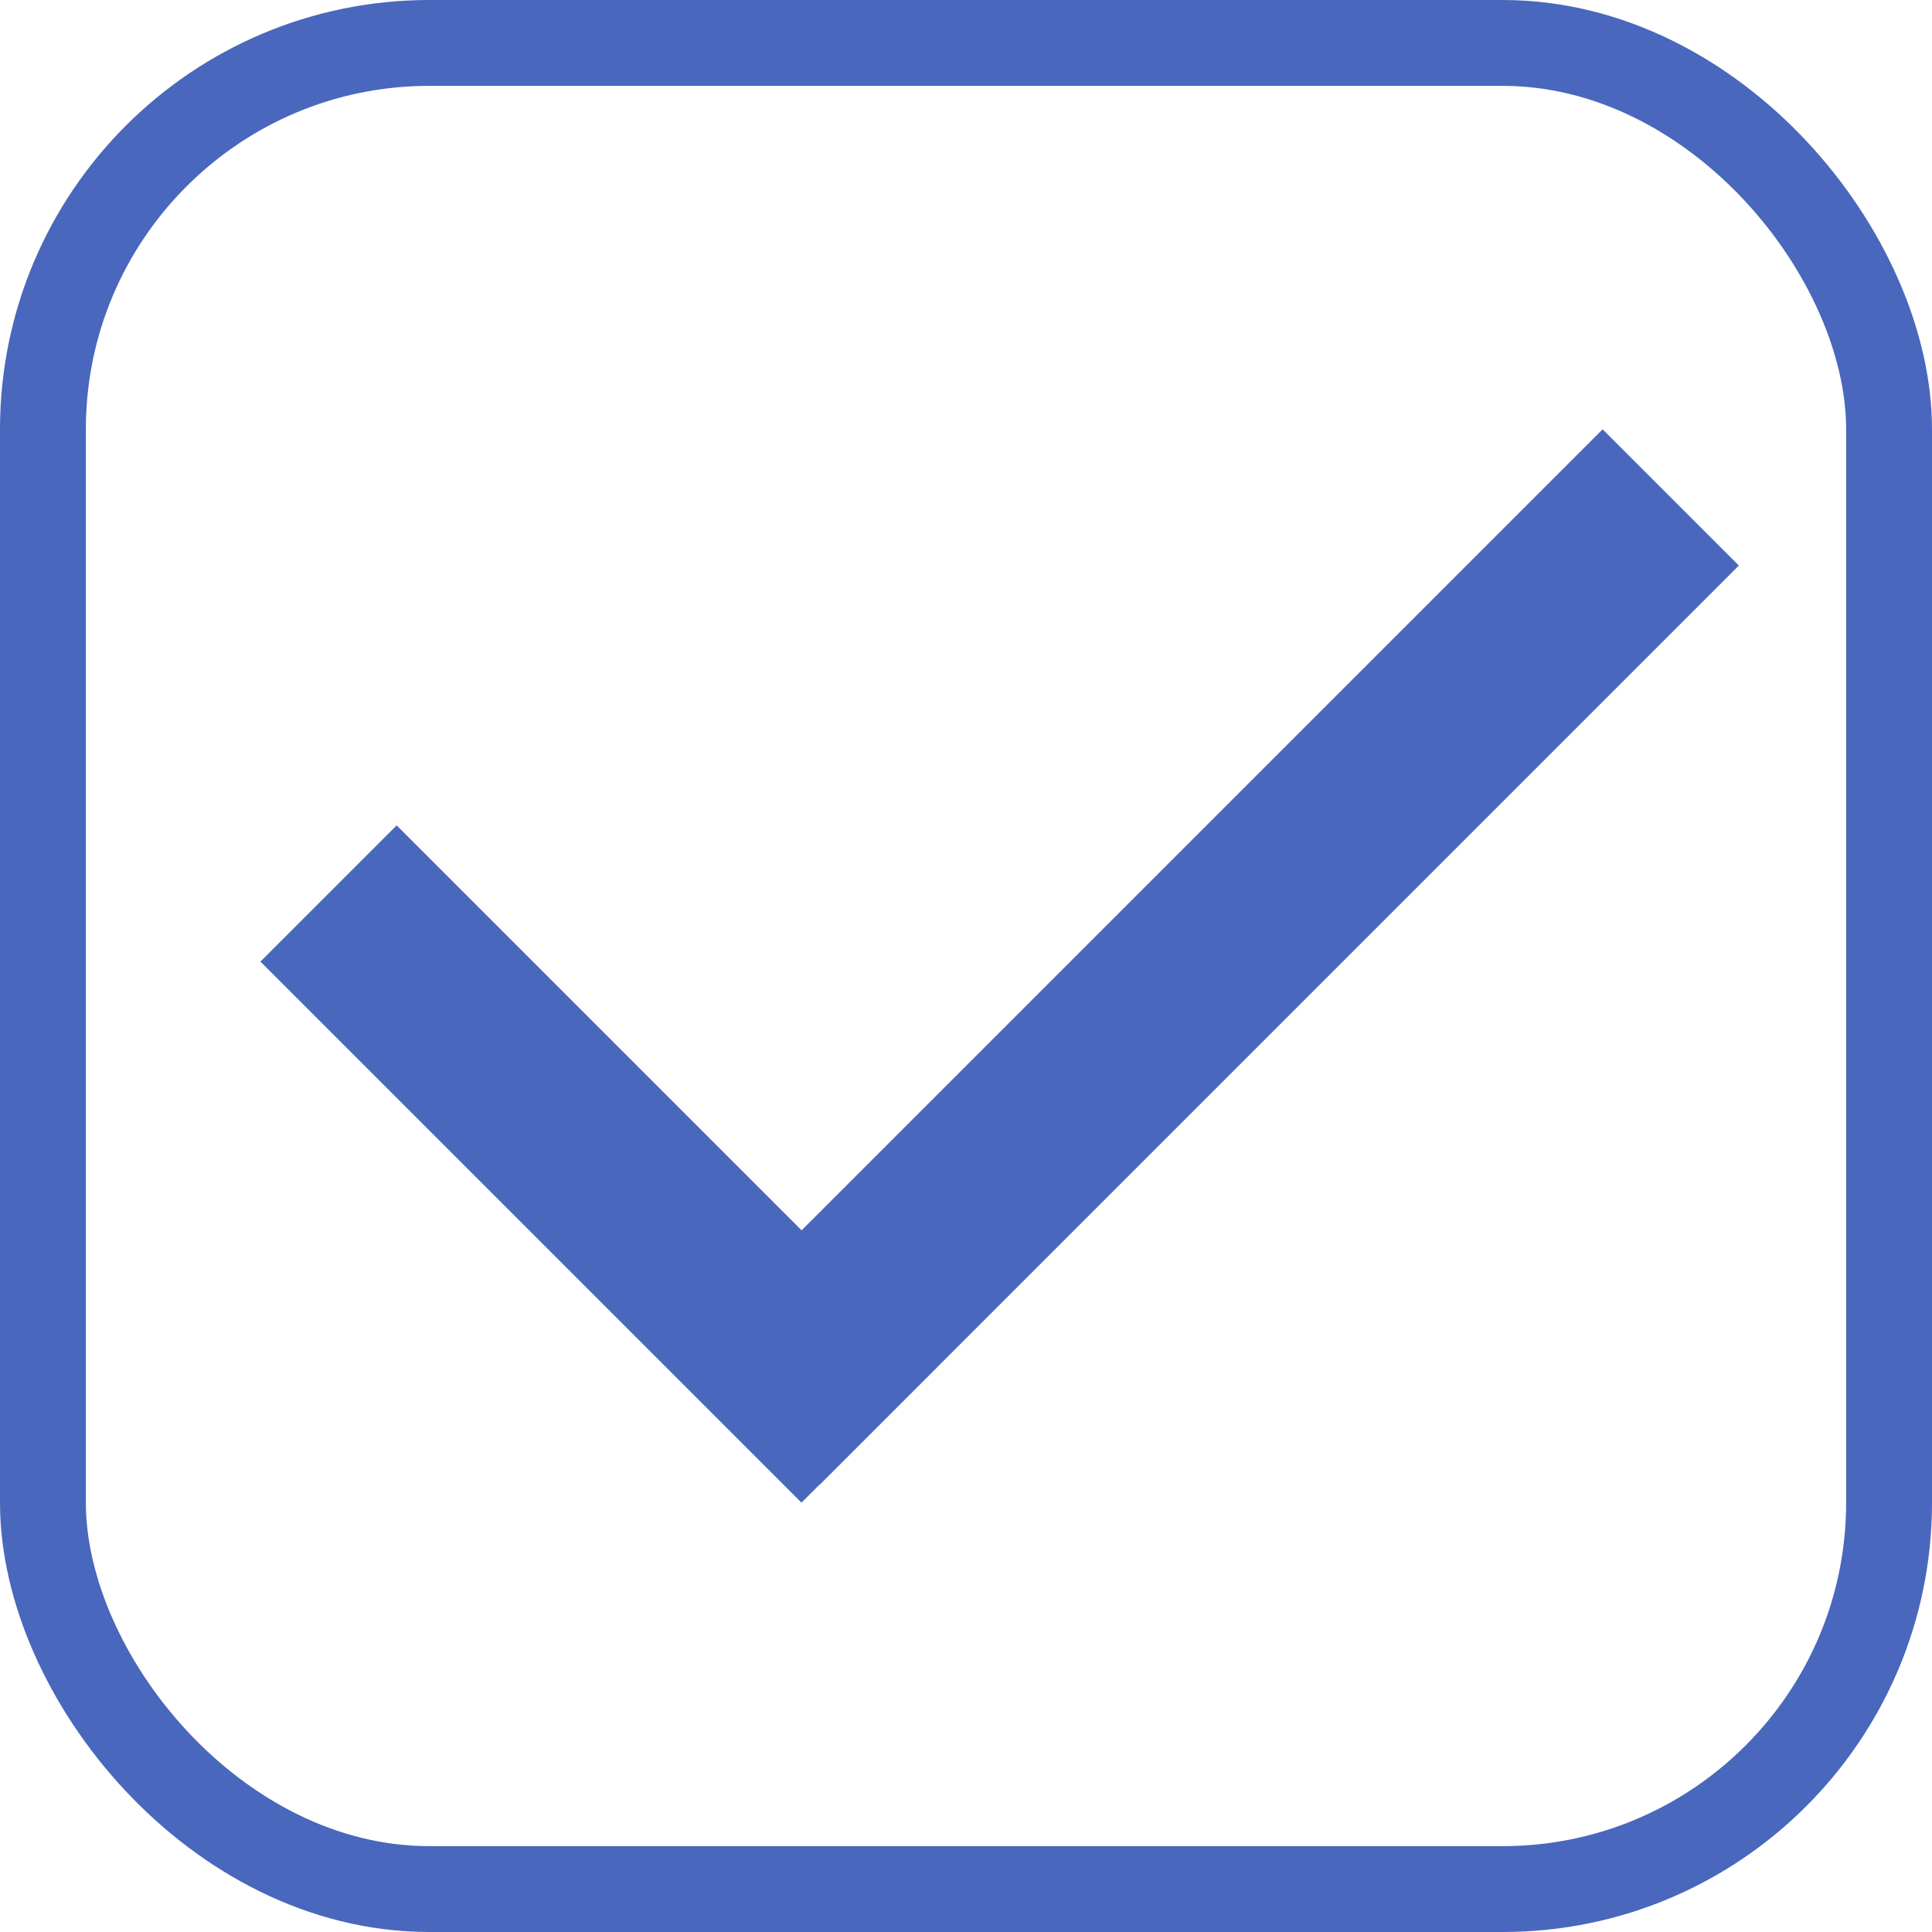
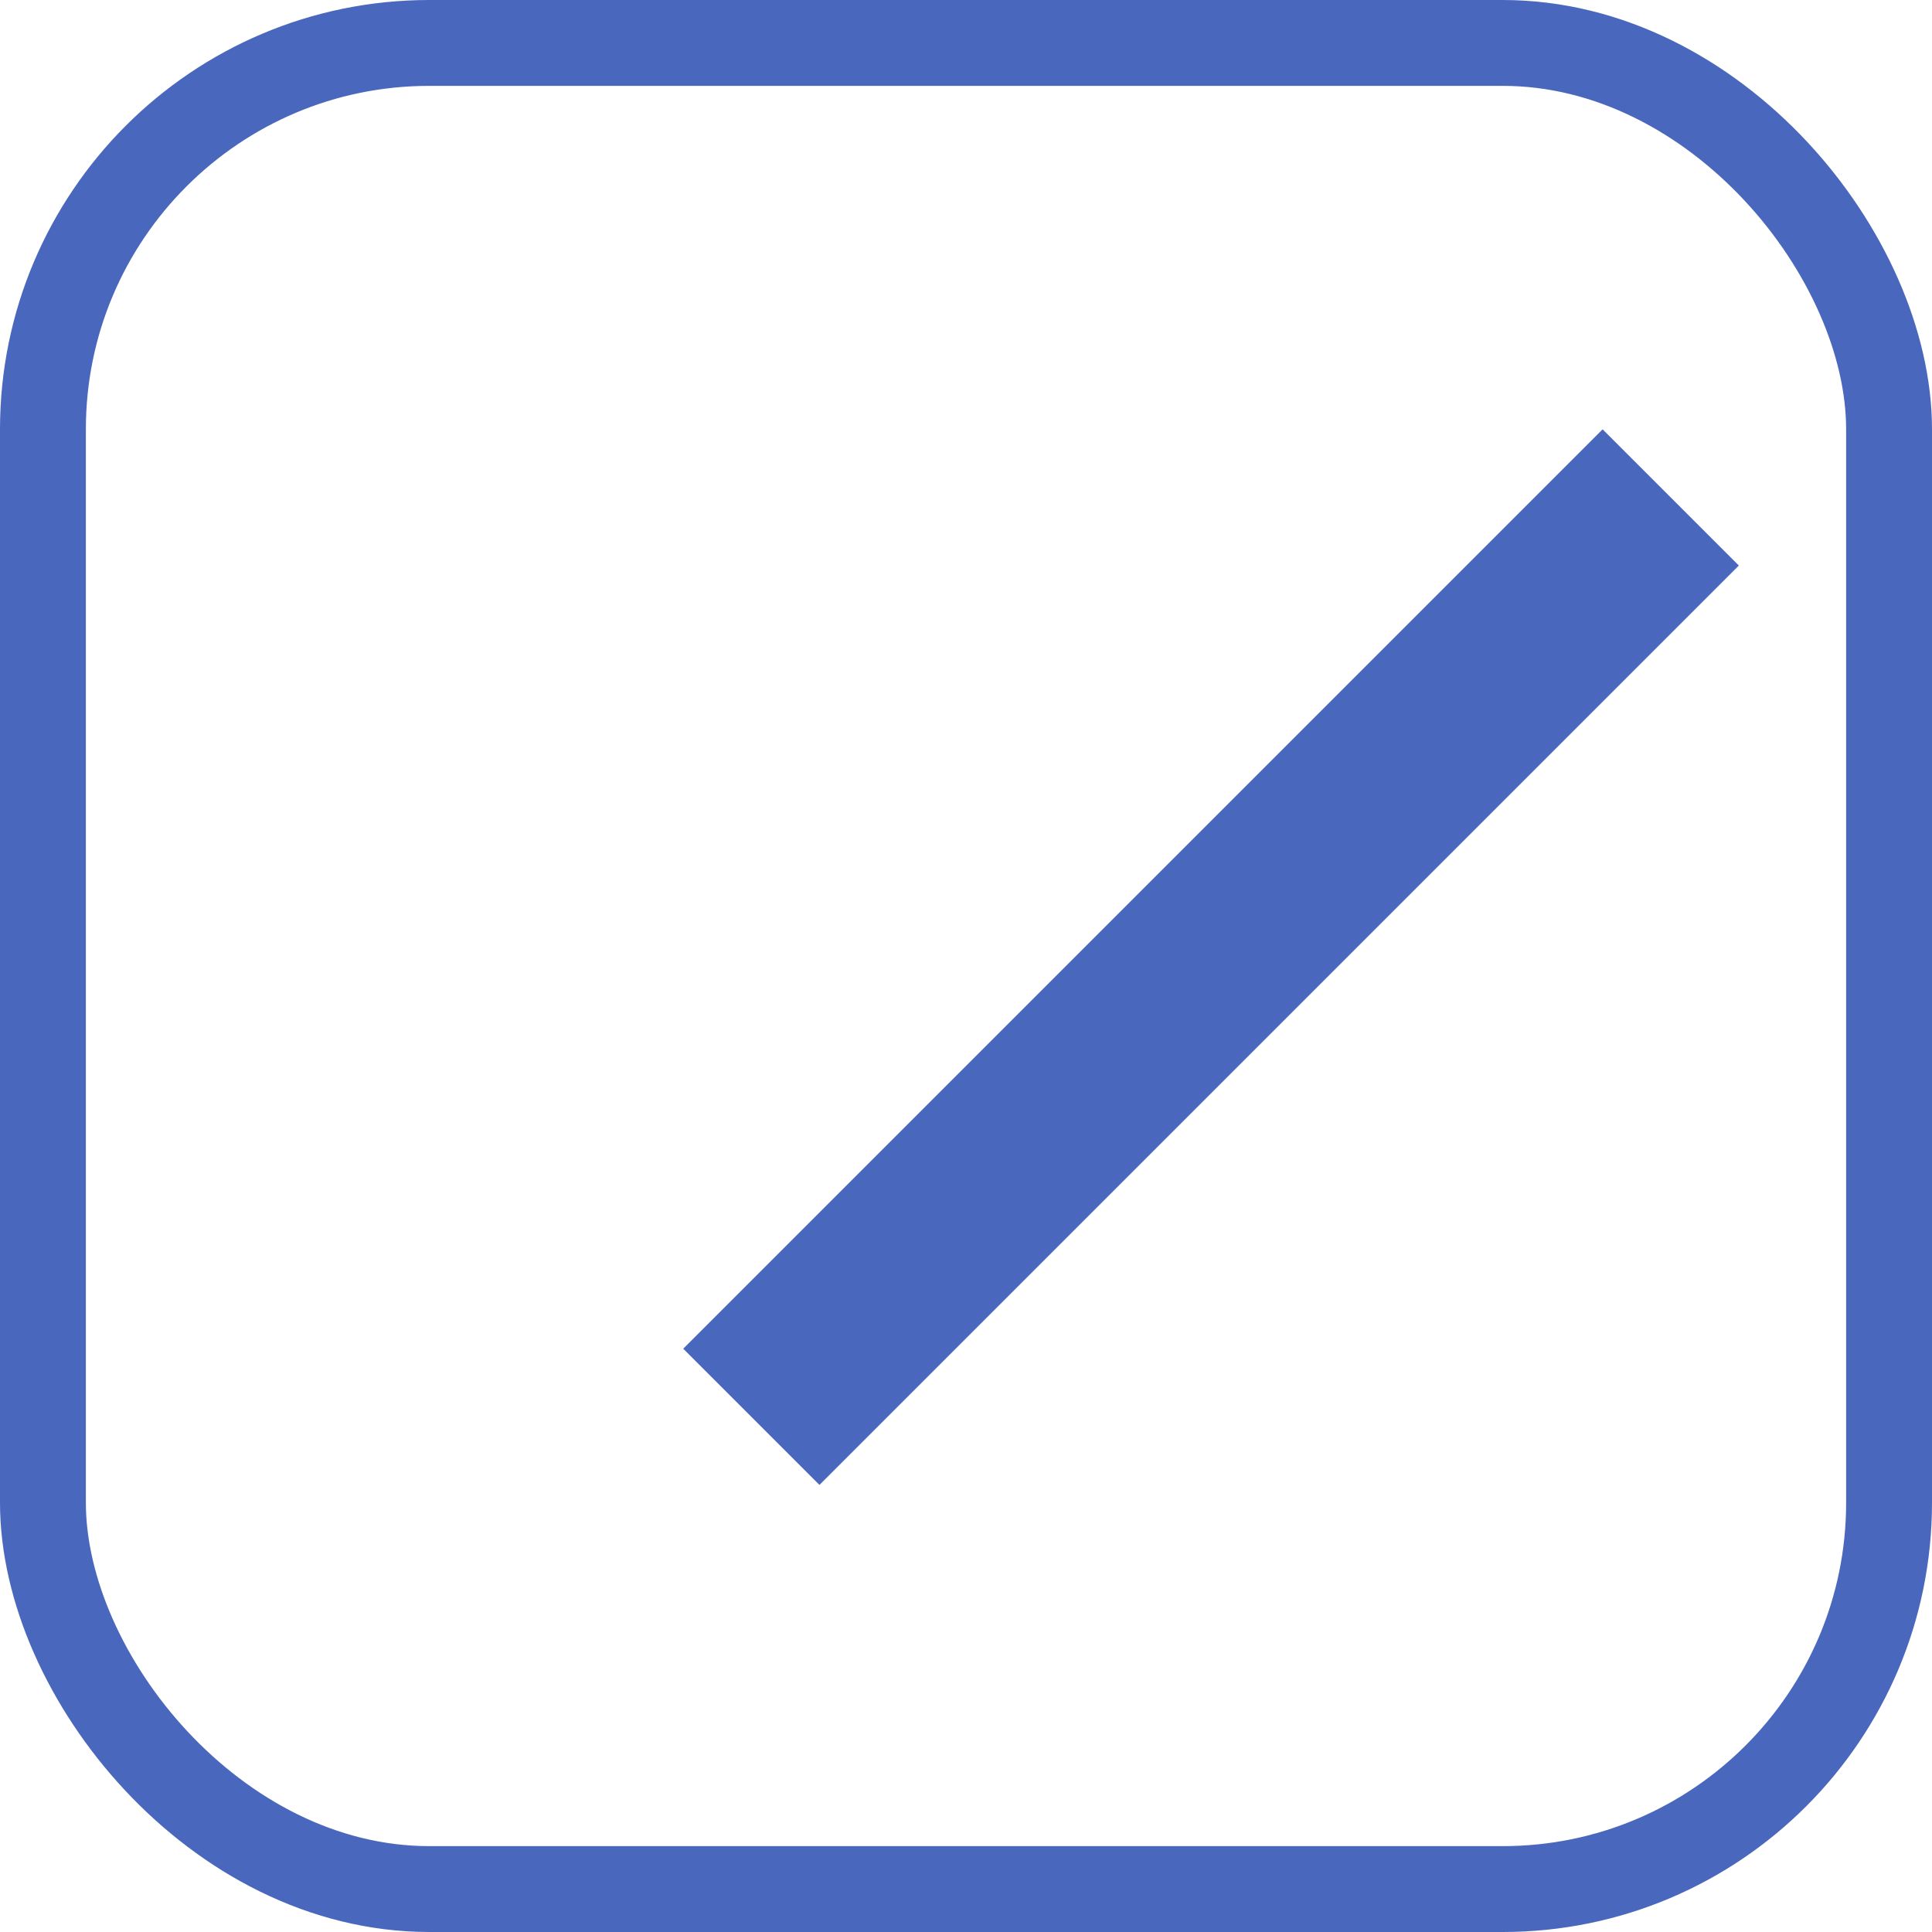
<svg xmlns="http://www.w3.org/2000/svg" width="45" height="45" viewBox="0 0 45 45" fill="none">
  <rect x="1" y="1" width="43" height="43" rx="9" stroke="#4967BC" stroke-width="2" />
-   <rect x="6.066" y="22.397" width="4.487" height="17.823" transform="rotate(-45 6.066 22.397)" fill="#4967BC" />
  <rect x="37.328" y="10" width="4.487" height="30.284" transform="rotate(45 37.328 10)" fill="#4967BC" />
</svg>